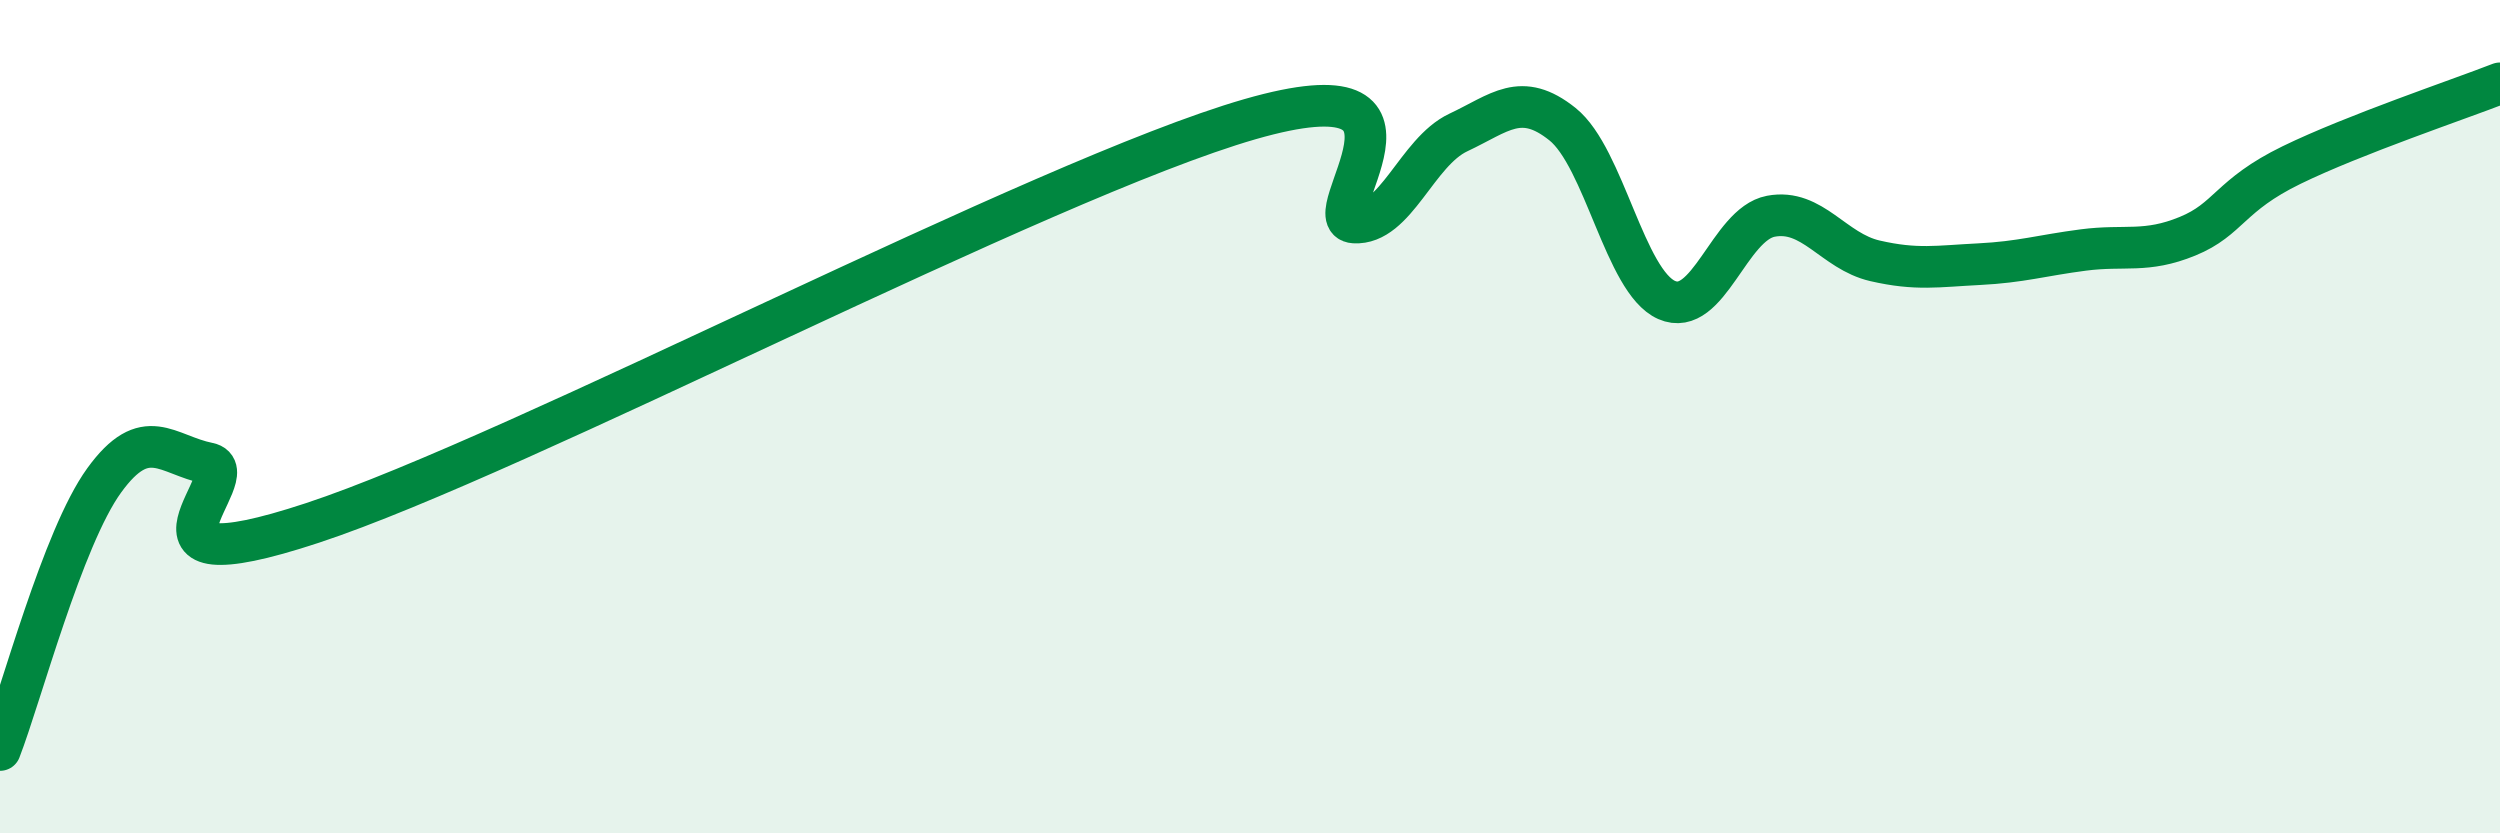
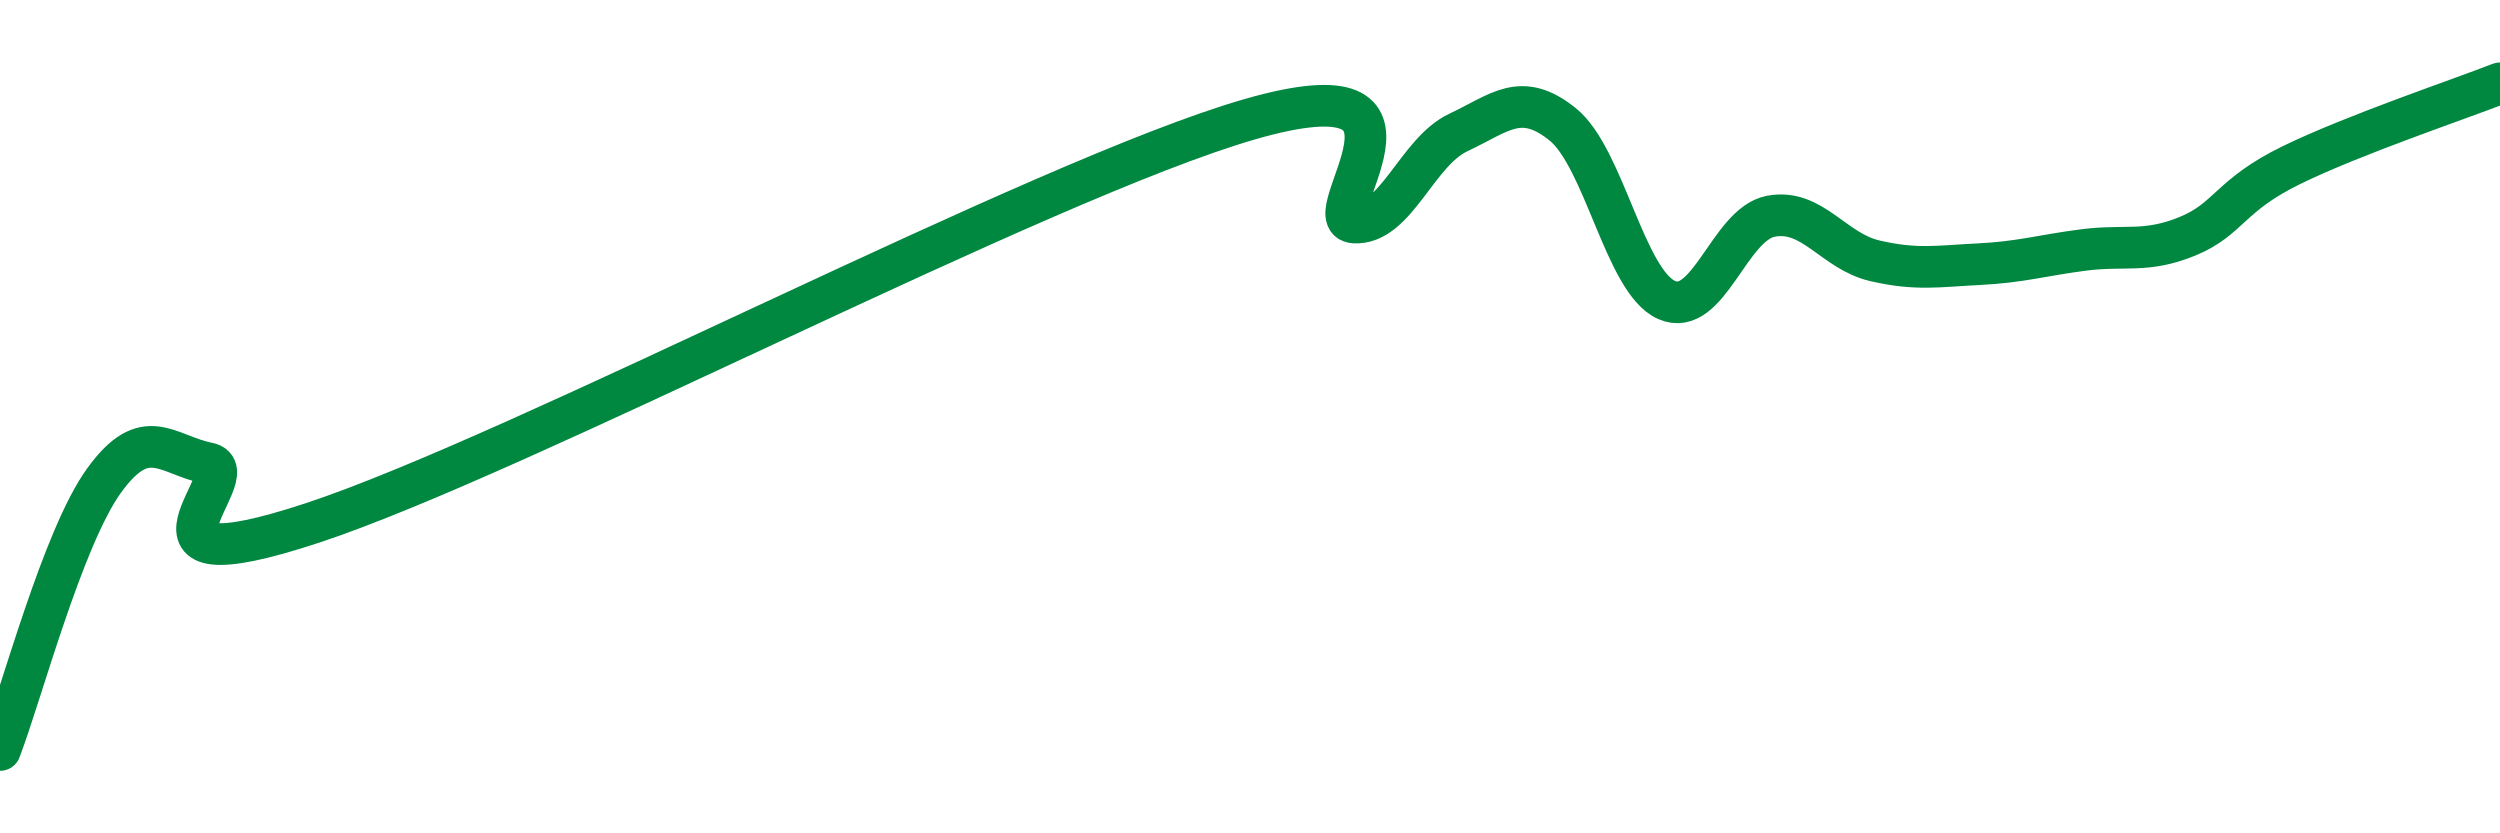
<svg xmlns="http://www.w3.org/2000/svg" width="60" height="20" viewBox="0 0 60 20">
-   <path d="M 0,18 C 0.5,16.71 1.5,12.91 2.5,11.53 C 3.5,10.15 4,10.92 5,11.12 C 6,11.32 2.5,14.2 7.5,12.55 C 12.5,10.9 25,4.3 30,2.86 C 35,1.42 31.5,5.28 32.5,5.34 C 33.5,5.4 34,3.65 35,3.18 C 36,2.71 36.5,2.18 37.5,2.98 C 38.5,3.78 39,6.76 40,7.2 C 41,7.64 41.5,5.38 42.5,5.19 C 43.5,5 44,6.03 45,6.26 C 46,6.49 46.5,6.39 47.5,6.34 C 48.5,6.29 49,6.13 50,6 C 51,5.87 51.5,6.08 52.5,5.67 C 53.5,5.26 53.5,4.69 55,3.96 C 56.5,3.23 59,2.39 60,2L60 20L0 20Z" fill="#008740" opacity="0.1" stroke-linecap="round" stroke-linejoin="round" />
  <path d="M 0,18 C 0.5,16.71 1.5,12.91 2.5,11.53 C 3.5,10.15 4,10.92 5,11.12 C 6,11.32 2.5,14.2 7.5,12.55 C 12.5,10.9 25,4.3 30,2.86 C 35,1.42 31.5,5.28 32.5,5.34 C 33.5,5.4 34,3.65 35,3.18 C 36,2.71 36.5,2.18 37.5,2.98 C 38.5,3.78 39,6.76 40,7.2 C 41,7.64 41.5,5.38 42.5,5.19 C 43.5,5 44,6.03 45,6.26 C 46,6.49 46.5,6.39 47.5,6.34 C 48.5,6.29 49,6.13 50,6 C 51,5.87 51.5,6.08 52.5,5.67 C 53.5,5.26 53.5,4.69 55,3.96 C 56.5,3.23 59,2.39 60,2" stroke="#008740" stroke-width="1" fill="none" stroke-linecap="round" stroke-linejoin="round" />
</svg>